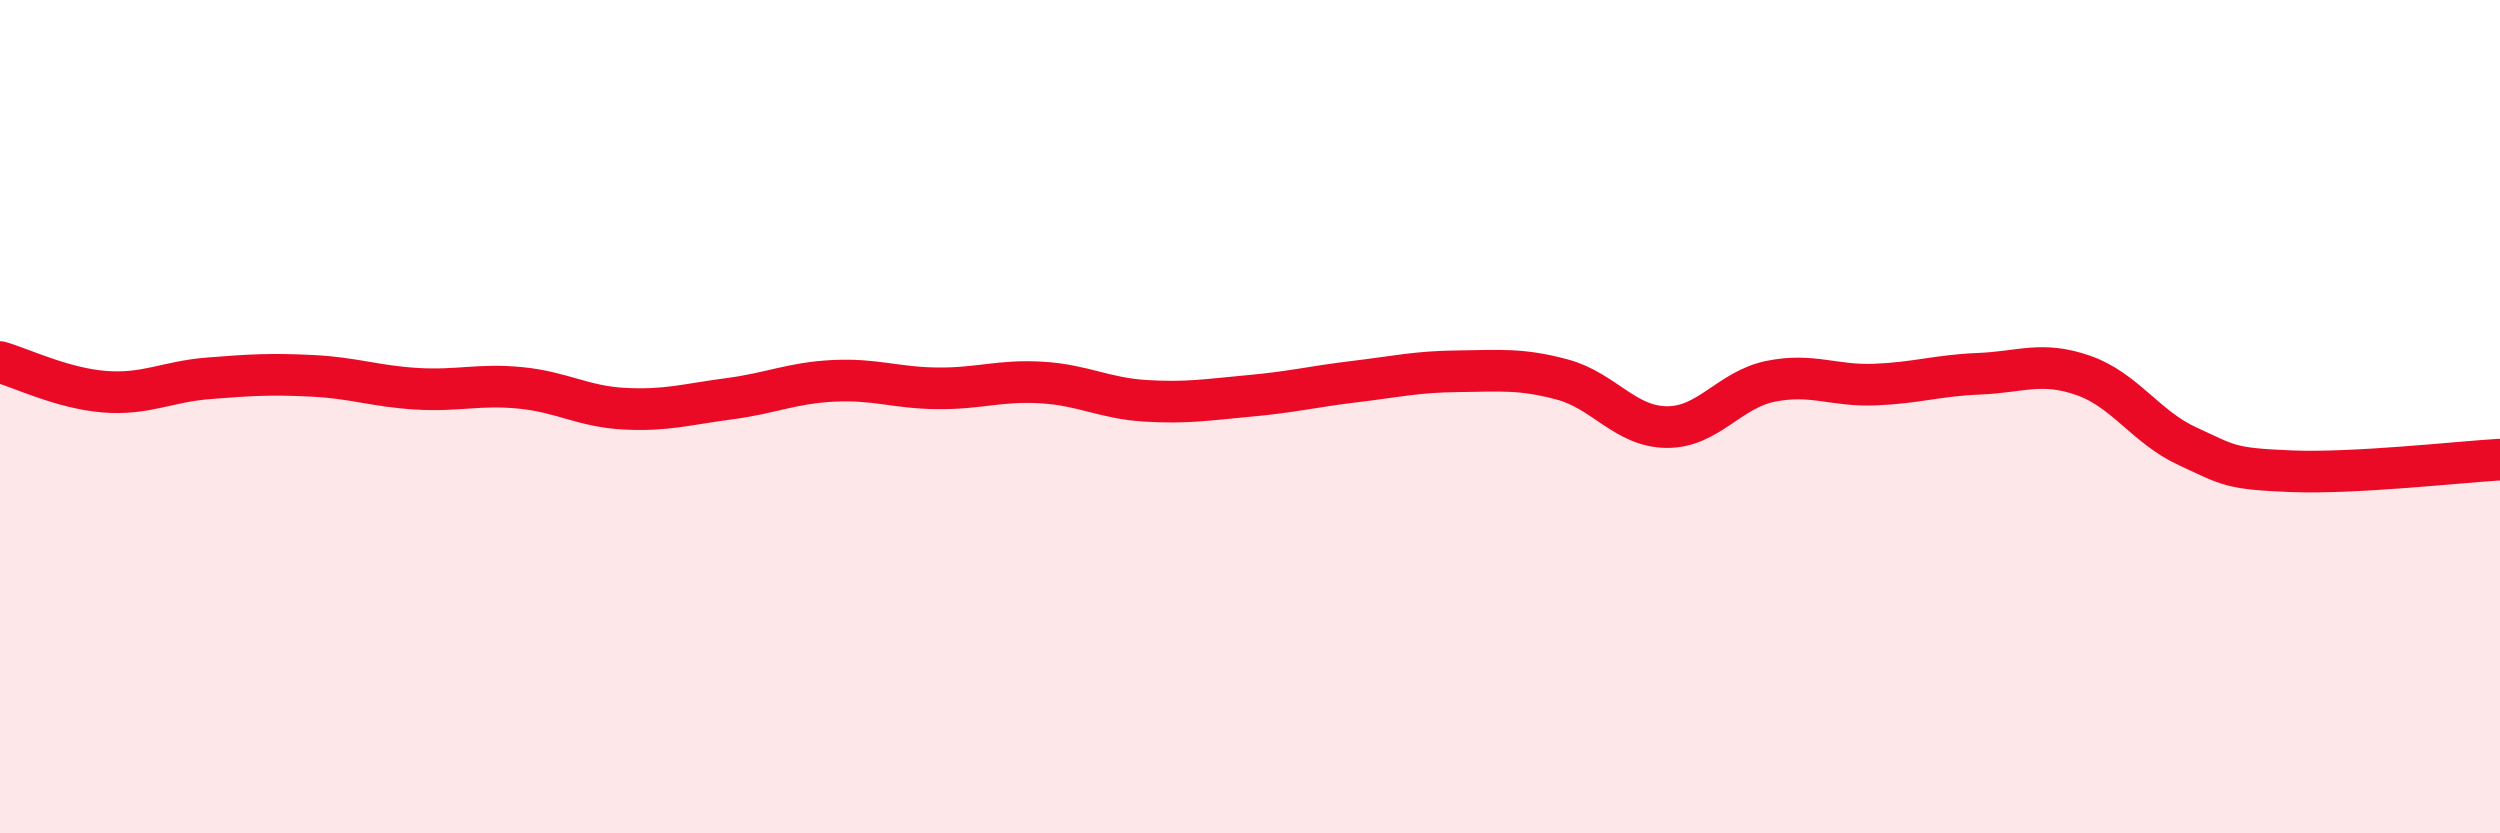
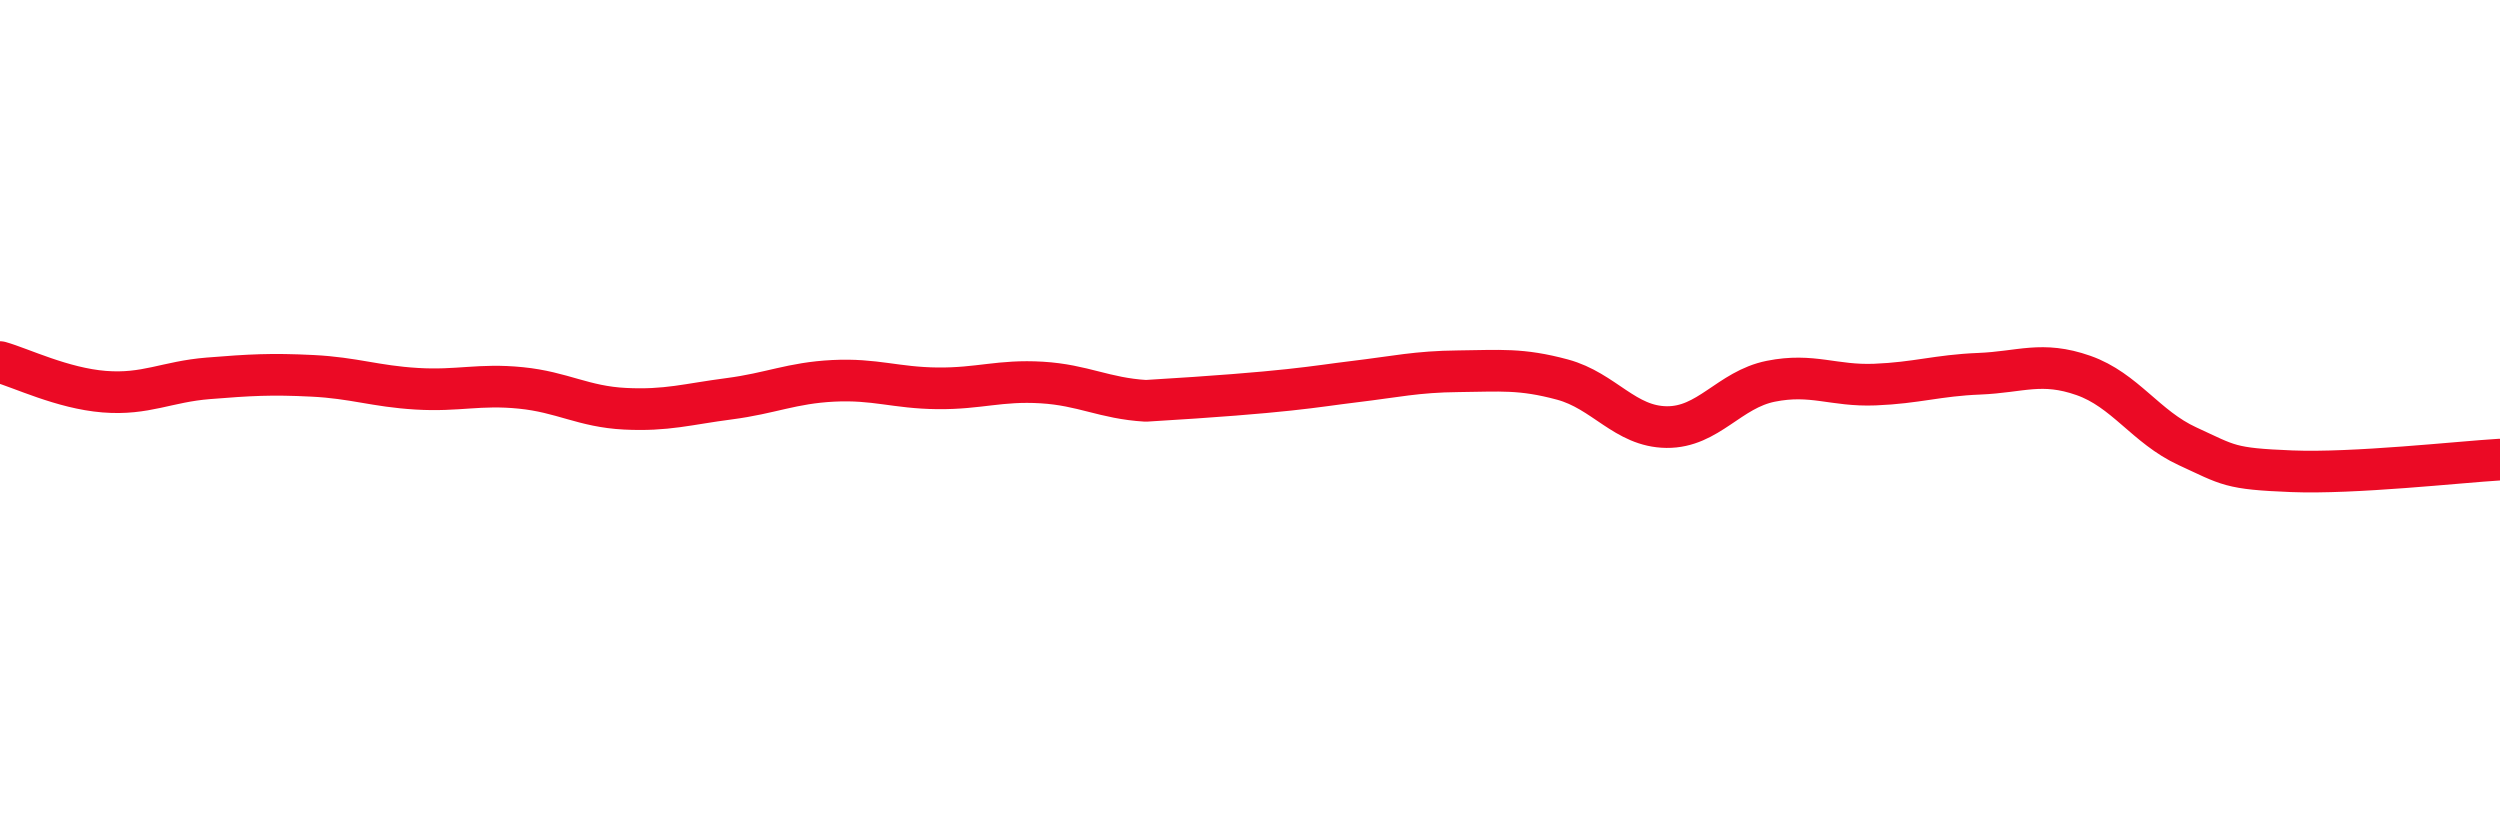
<svg xmlns="http://www.w3.org/2000/svg" width="60" height="20" viewBox="0 0 60 20">
-   <path d="M 0,8.69 C 0.5,8.83 1.5,9.32 2.5,9.4 C 3.5,9.48 4,9.16 5,9.08 C 6,9 6.5,8.97 7.5,9.02 C 8.5,9.07 9,9.27 10,9.33 C 11,9.39 11.5,9.21 12.5,9.31 C 13.5,9.41 14,9.76 15,9.81 C 16,9.86 16.5,9.7 17.5,9.57 C 18.5,9.44 19,9.19 20,9.14 C 21,9.09 21.5,9.31 22.5,9.32 C 23.5,9.33 24,9.12 25,9.18 C 26,9.24 26.5,9.56 27.5,9.62 C 28.5,9.68 29,9.59 30,9.5 C 31,9.41 31.5,9.28 32.5,9.16 C 33.5,9.04 34,8.92 35,8.91 C 36,8.9 36.5,8.84 37.5,9.11 C 38.5,9.38 39,10.24 40,10.25 C 41,10.26 41.5,9.35 42.5,9.15 C 43.5,8.95 44,9.27 45,9.23 C 46,9.19 46.5,9.01 47.5,8.97 C 48.5,8.93 49,8.66 50,9.01 C 51,9.36 51.5,10.25 52.5,10.71 C 53.5,11.17 53.5,11.25 55,11.31 C 56.5,11.37 59,11.09 60,11.03L60 20L0 20Z" fill="#EB0A25" opacity="0.1" stroke-linecap="round" stroke-linejoin="round" />
-   <path d="M 0,8.69 C 0.5,8.83 1.5,9.32 2.5,9.4 C 3.5,9.48 4,9.16 5,9.08 C 6,9 6.5,8.97 7.5,9.02 C 8.5,9.07 9,9.27 10,9.33 C 11,9.39 11.5,9.21 12.5,9.31 C 13.5,9.41 14,9.76 15,9.81 C 16,9.86 16.5,9.7 17.5,9.57 C 18.5,9.44 19,9.19 20,9.14 C 21,9.09 21.5,9.31 22.5,9.32 C 23.5,9.33 24,9.12 25,9.18 C 26,9.24 26.5,9.56 27.5,9.62 C 28.5,9.68 29,9.59 30,9.5 C 31,9.41 31.5,9.28 32.5,9.16 C 33.5,9.04 34,8.92 35,8.91 C 36,8.9 36.5,8.84 37.5,9.11 C 38.5,9.38 39,10.24 40,10.25 C 41,10.26 41.5,9.35 42.5,9.15 C 43.5,8.95 44,9.27 45,9.23 C 46,9.19 46.5,9.01 47.5,8.97 C 48.5,8.93 49,8.66 50,9.01 C 51,9.36 51.5,10.25 52.5,10.71 C 53.5,11.17 53.5,11.25 55,11.31 C 56.5,11.37 59,11.09 60,11.03" stroke="#EB0A25" stroke-width="1" fill="none" stroke-linecap="round" stroke-linejoin="round" />
+   <path d="M 0,8.69 C 0.5,8.83 1.5,9.32 2.5,9.4 C 3.5,9.48 4,9.16 5,9.08 C 6,9 6.5,8.97 7.5,9.02 C 8.5,9.07 9,9.27 10,9.33 C 11,9.39 11.5,9.21 12.5,9.31 C 13.5,9.41 14,9.76 15,9.81 C 16,9.86 16.5,9.7 17.5,9.57 C 18.5,9.44 19,9.19 20,9.14 C 21,9.09 21.5,9.31 22.5,9.32 C 23.5,9.33 24,9.12 25,9.18 C 26,9.24 26.5,9.56 27.5,9.62 C 31,9.41 31.5,9.28 32.5,9.16 C 33.5,9.04 34,8.92 35,8.91 C 36,8.9 36.5,8.84 37.5,9.11 C 38.5,9.38 39,10.24 40,10.25 C 41,10.26 41.5,9.35 42.5,9.15 C 43.5,8.95 44,9.27 45,9.23 C 46,9.19 46.5,9.01 47.5,8.97 C 48.5,8.93 49,8.66 50,9.01 C 51,9.36 51.5,10.25 52.5,10.71 C 53.5,11.17 53.5,11.25 55,11.31 C 56.5,11.37 59,11.09 60,11.03" stroke="#EB0A25" stroke-width="1" fill="none" stroke-linecap="round" stroke-linejoin="round" />
</svg>